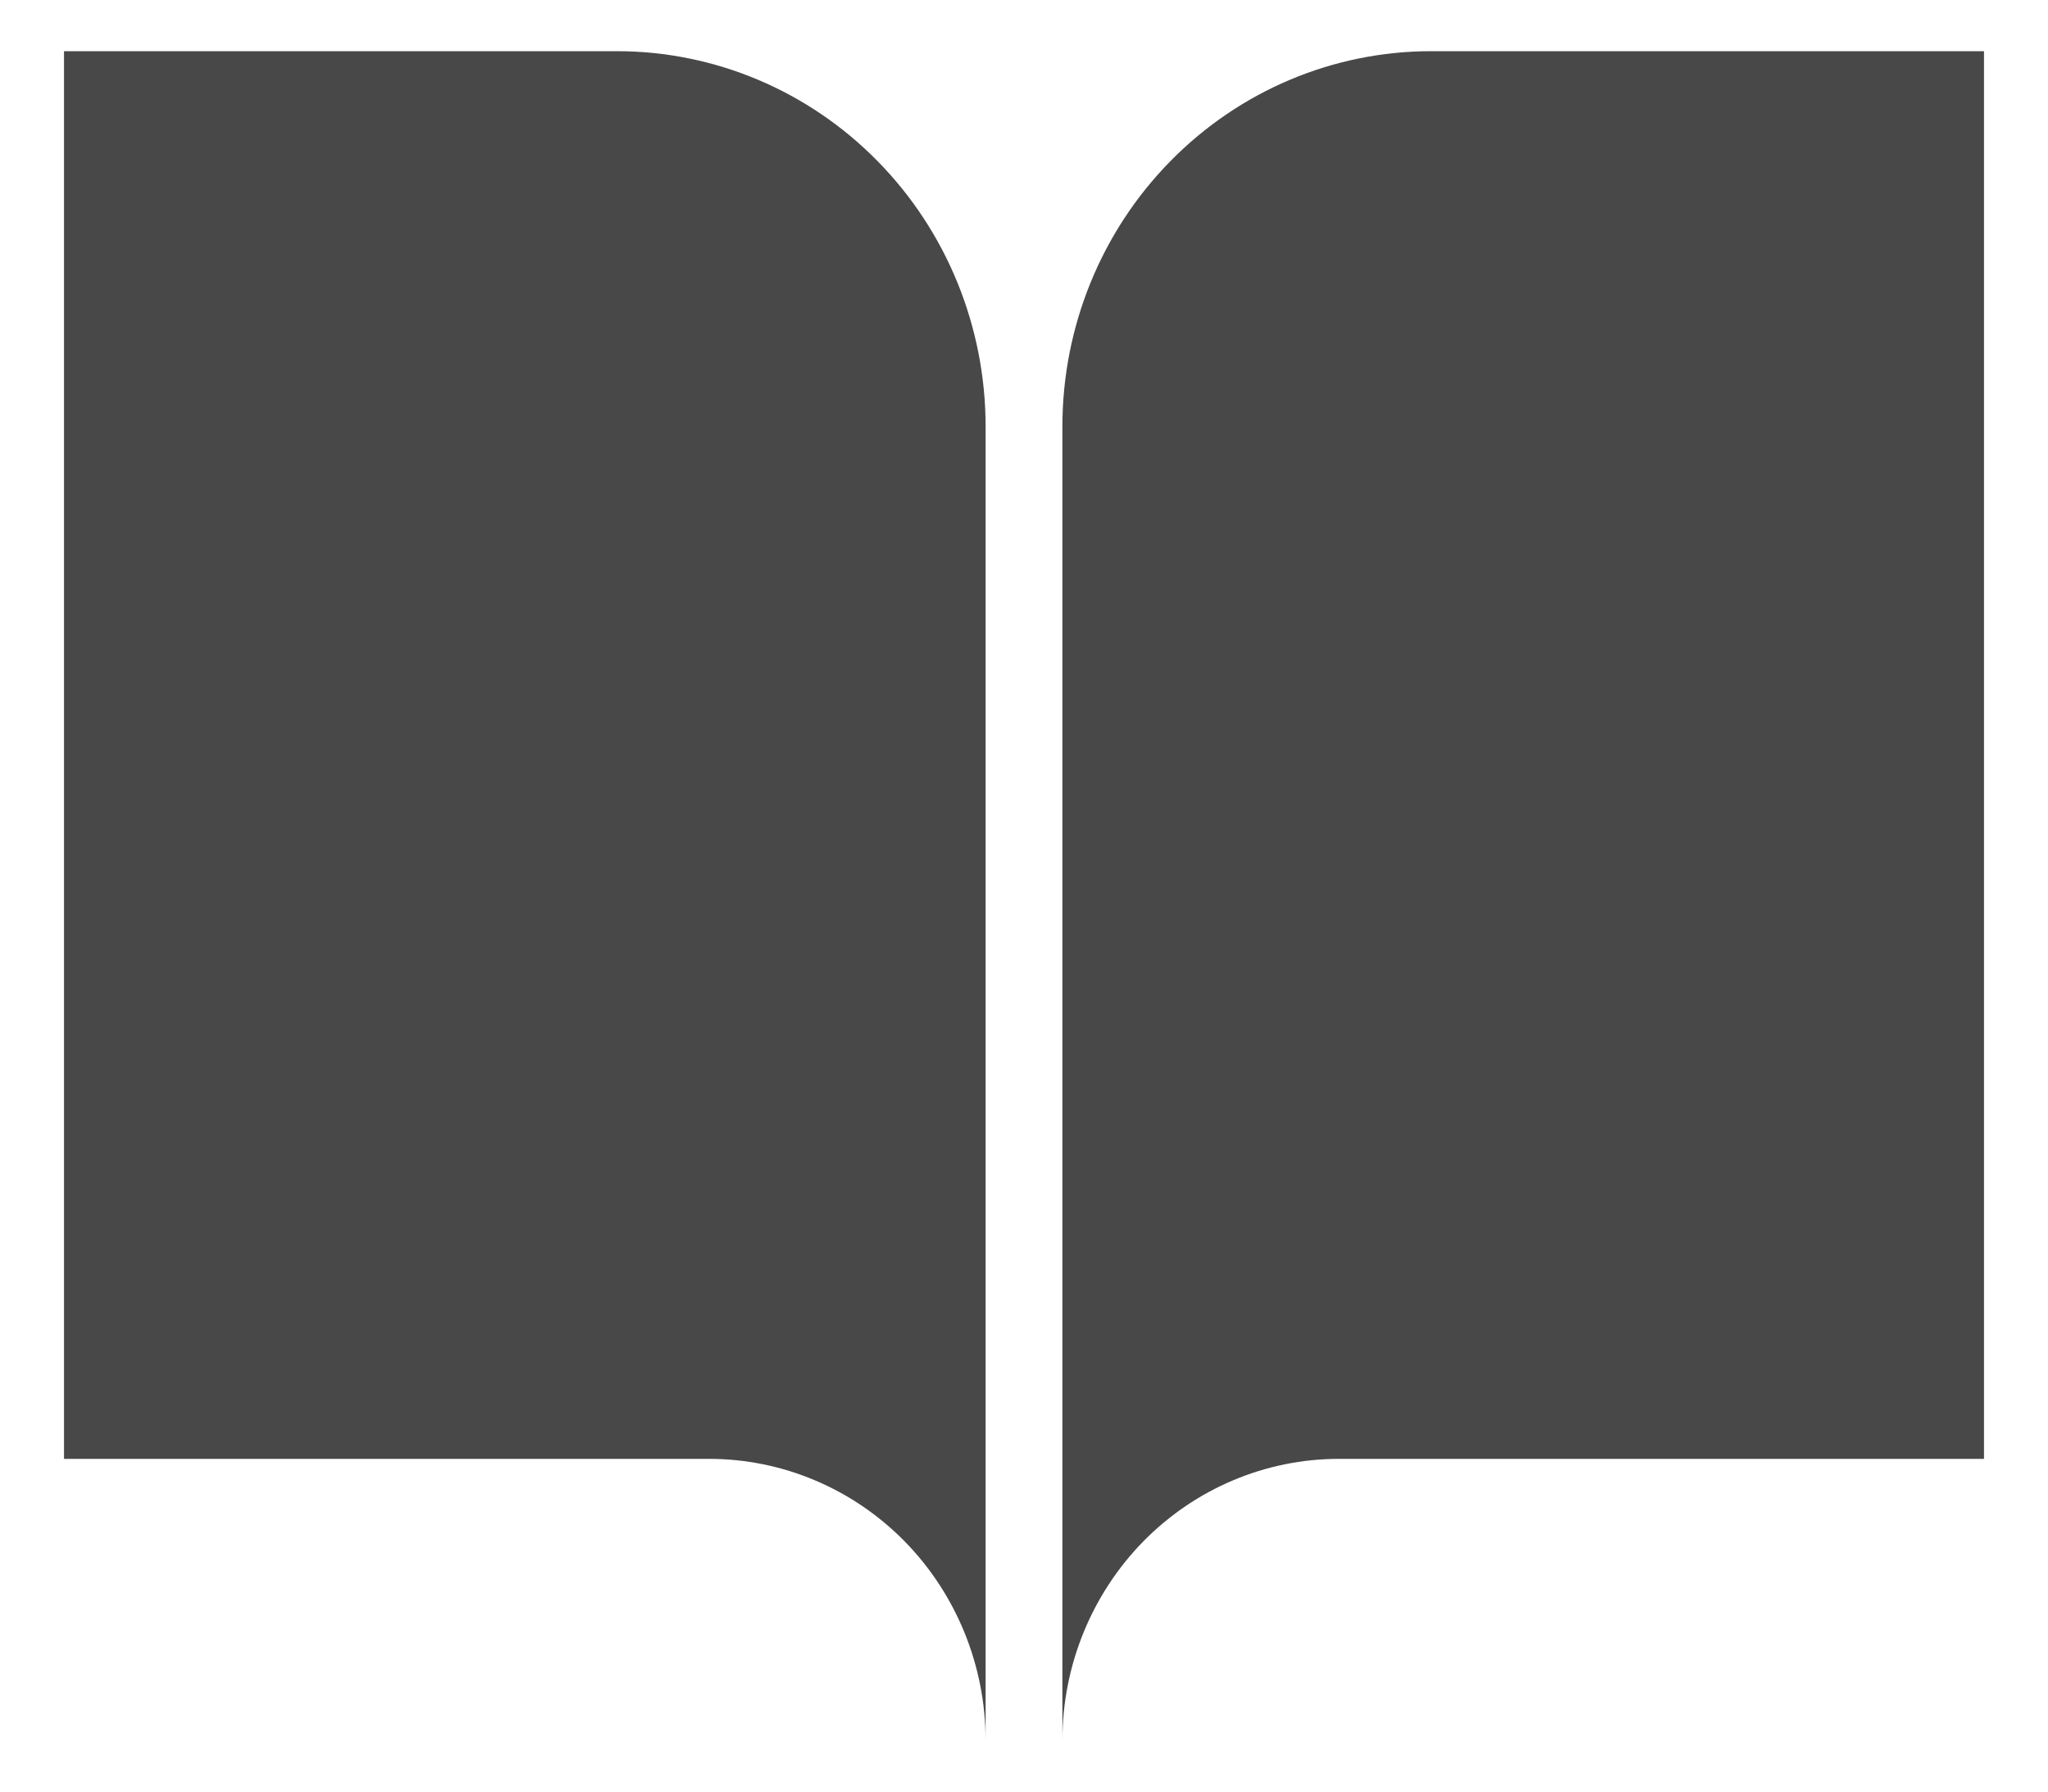
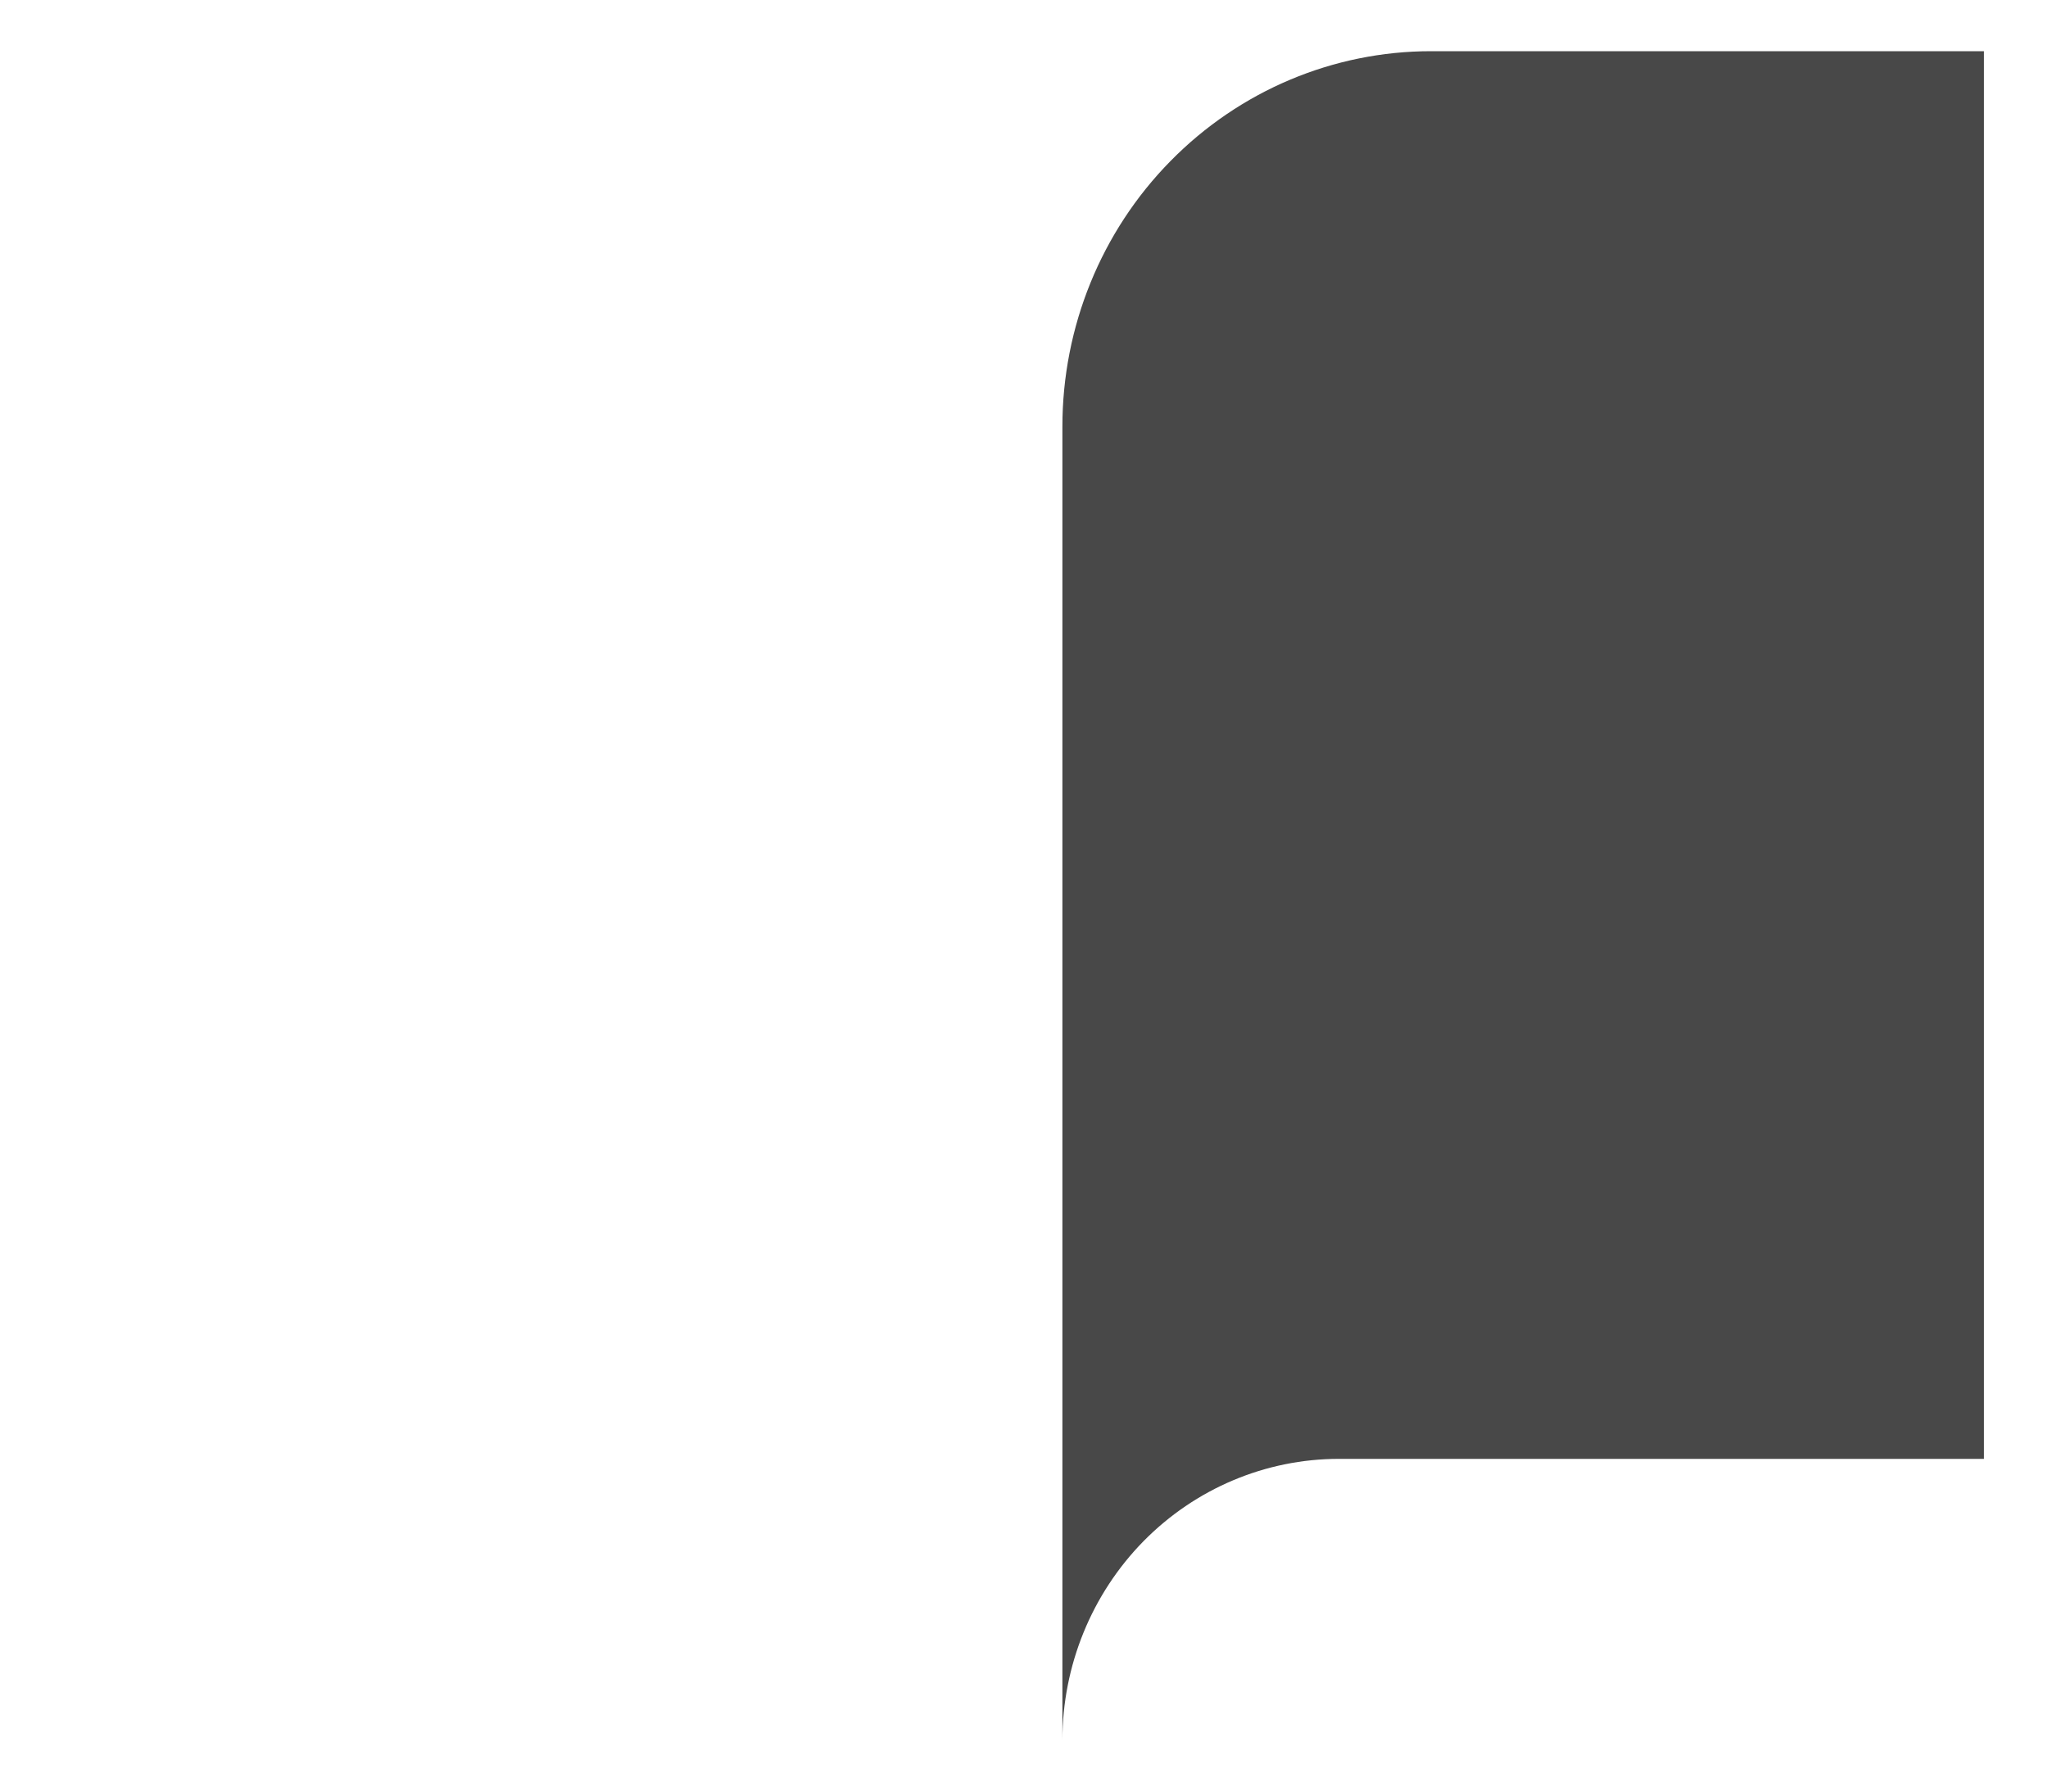
<svg xmlns="http://www.w3.org/2000/svg" width="16" height="14" viewBox="0 0 16 14" fill="none">
-   <path d="M0.5 0.4H4.82C5.584 0.4 6.316 0.709 6.856 1.259C7.397 1.809 7.7 2.555 7.7 3.333V13.6C7.7 13.017 7.472 12.457 7.067 12.044C6.662 11.632 6.113 11.4 5.54 11.4H0.5V0.4Z" fill="#484848" />
  <path d="M15.5 0.4H11.18C10.416 0.4 9.684 0.709 9.144 1.259C8.603 1.809 8.3 2.555 8.3 3.333V13.6C8.3 13.017 8.528 12.457 8.933 12.044C9.338 11.632 9.887 11.4 10.46 11.4H15.5V0.4Z" fill="#484848" />
</svg>